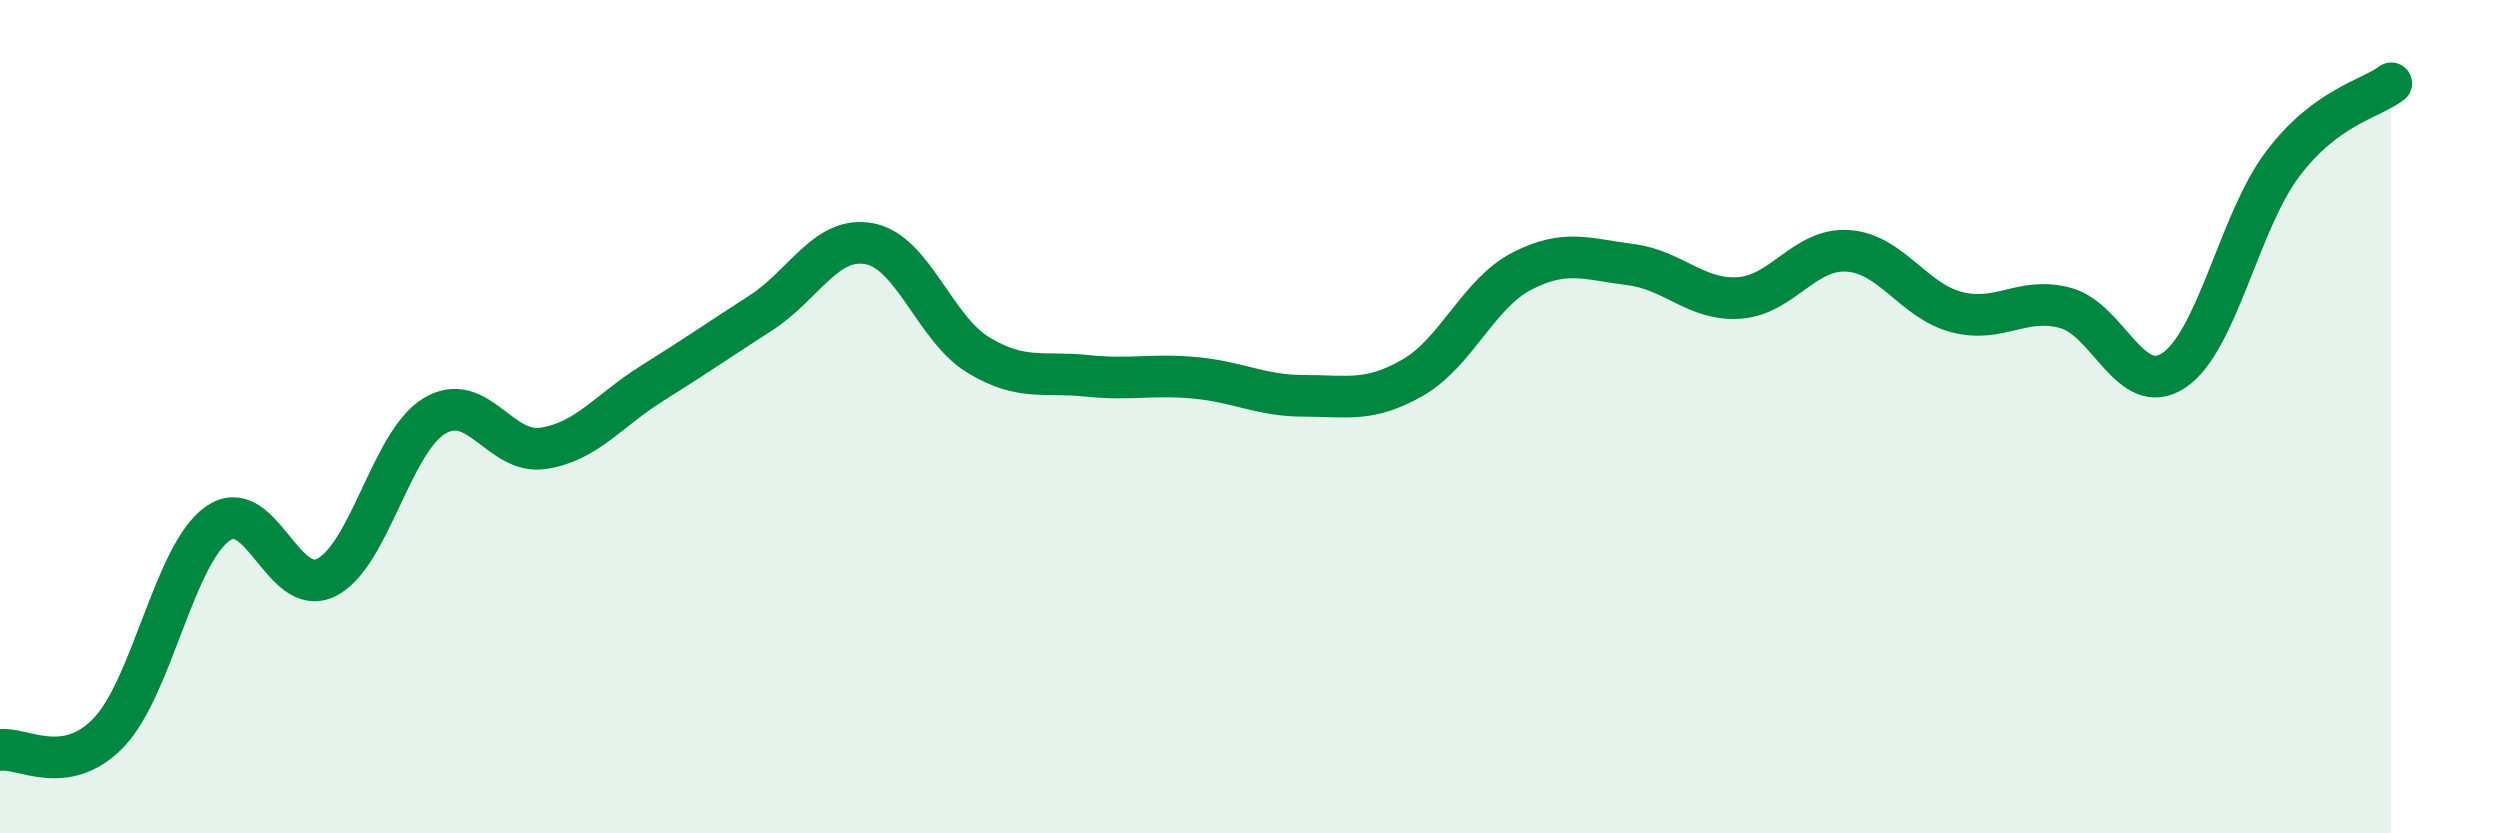
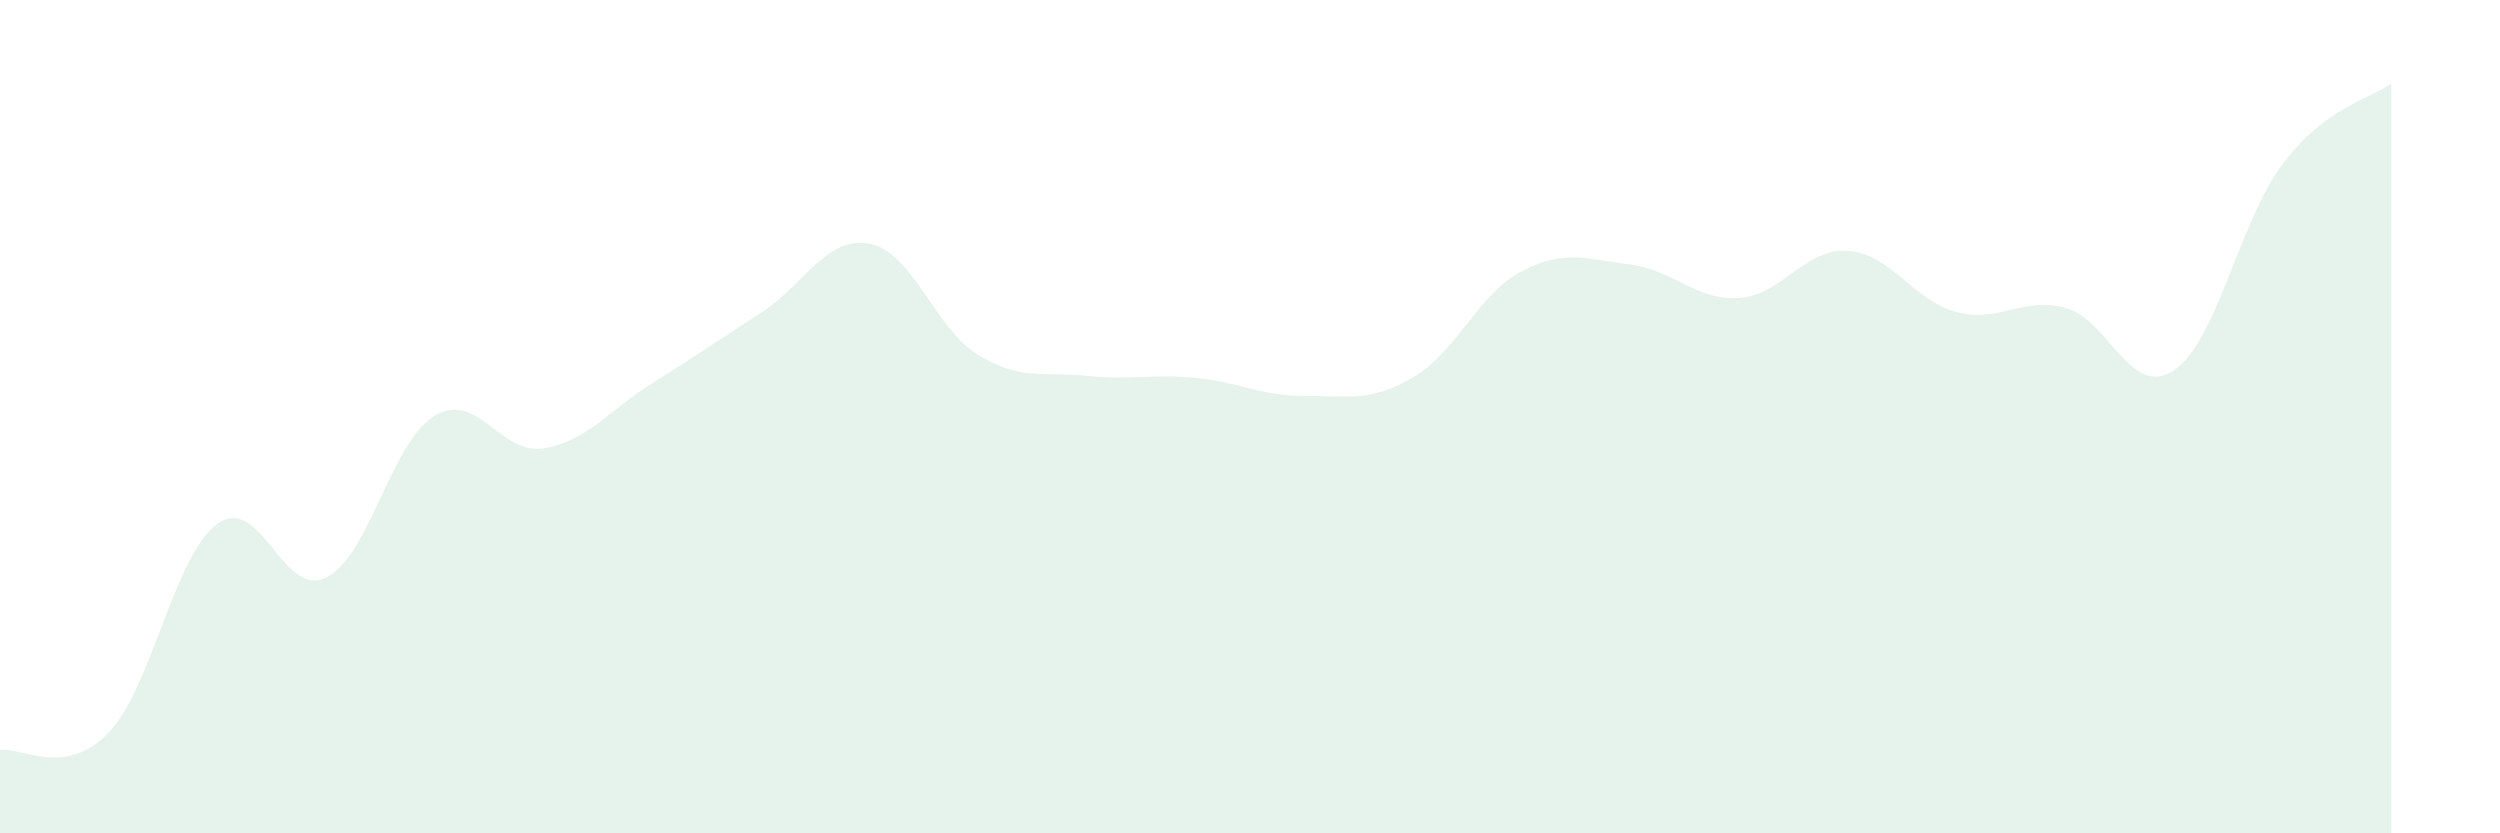
<svg xmlns="http://www.w3.org/2000/svg" width="60" height="20" viewBox="0 0 60 20">
  <path d="M 0,18 C 0.52,17.92 1.57,18.67 2.61,17.58 C 3.65,16.49 4.18,13.31 5.22,12.57 C 6.26,11.83 6.79,14.38 7.83,13.86 C 8.87,13.34 9.39,10.6 10.43,9.98 C 11.47,9.36 12,10.92 13.04,10.76 C 14.08,10.6 14.61,9.85 15.65,9.2 C 16.69,8.55 17.22,8.18 18.26,7.51 C 19.3,6.84 19.83,5.65 20.87,5.85 C 21.91,6.05 22.44,7.89 23.48,8.52 C 24.52,9.15 25.05,8.91 26.09,9.02 C 27.13,9.13 27.66,8.97 28.7,9.07 C 29.74,9.17 30.26,9.5 31.3,9.5 C 32.34,9.5 32.87,9.66 33.91,9.06 C 34.95,8.46 35.48,7.05 36.52,6.51 C 37.56,5.97 38.09,6.22 39.13,6.35 C 40.17,6.48 40.7,7.22 41.74,7.15 C 42.78,7.08 43.31,5.95 44.35,6.02 C 45.39,6.09 45.92,7.22 46.96,7.49 C 48,7.76 48.53,7.11 49.57,7.39 C 50.61,7.67 51.13,9.58 52.17,8.89 C 53.21,8.2 53.74,5.32 54.78,3.94 C 55.82,2.56 56.87,2.39 57.39,2L57.39 20L0 20Z" fill="#008740" opacity="0.1" stroke-linecap="round" stroke-linejoin="round" />
-   <path d="M 0,18 C 0.52,17.92 1.57,18.67 2.61,17.58 C 3.65,16.49 4.18,13.31 5.22,12.57 C 6.26,11.83 6.79,14.38 7.83,13.86 C 8.87,13.34 9.39,10.6 10.43,9.98 C 11.47,9.36 12,10.92 13.04,10.76 C 14.08,10.6 14.61,9.85 15.65,9.2 C 16.69,8.55 17.22,8.18 18.26,7.51 C 19.3,6.84 19.83,5.65 20.87,5.85 C 21.91,6.05 22.44,7.89 23.48,8.52 C 24.52,9.15 25.05,8.91 26.09,9.02 C 27.13,9.13 27.66,8.97 28.7,9.07 C 29.74,9.17 30.26,9.5 31.3,9.5 C 32.34,9.5 32.87,9.66 33.91,9.06 C 34.95,8.46 35.48,7.05 36.52,6.51 C 37.56,5.97 38.09,6.22 39.13,6.35 C 40.17,6.48 40.7,7.22 41.74,7.15 C 42.78,7.08 43.31,5.95 44.35,6.02 C 45.39,6.09 45.92,7.22 46.96,7.49 C 48,7.76 48.53,7.11 49.57,7.39 C 50.61,7.67 51.13,9.58 52.17,8.89 C 53.21,8.2 53.74,5.32 54.78,3.94 C 55.82,2.56 56.87,2.39 57.39,2" stroke="#008740" stroke-width="1" fill="none" stroke-linecap="round" stroke-linejoin="round" />
</svg>